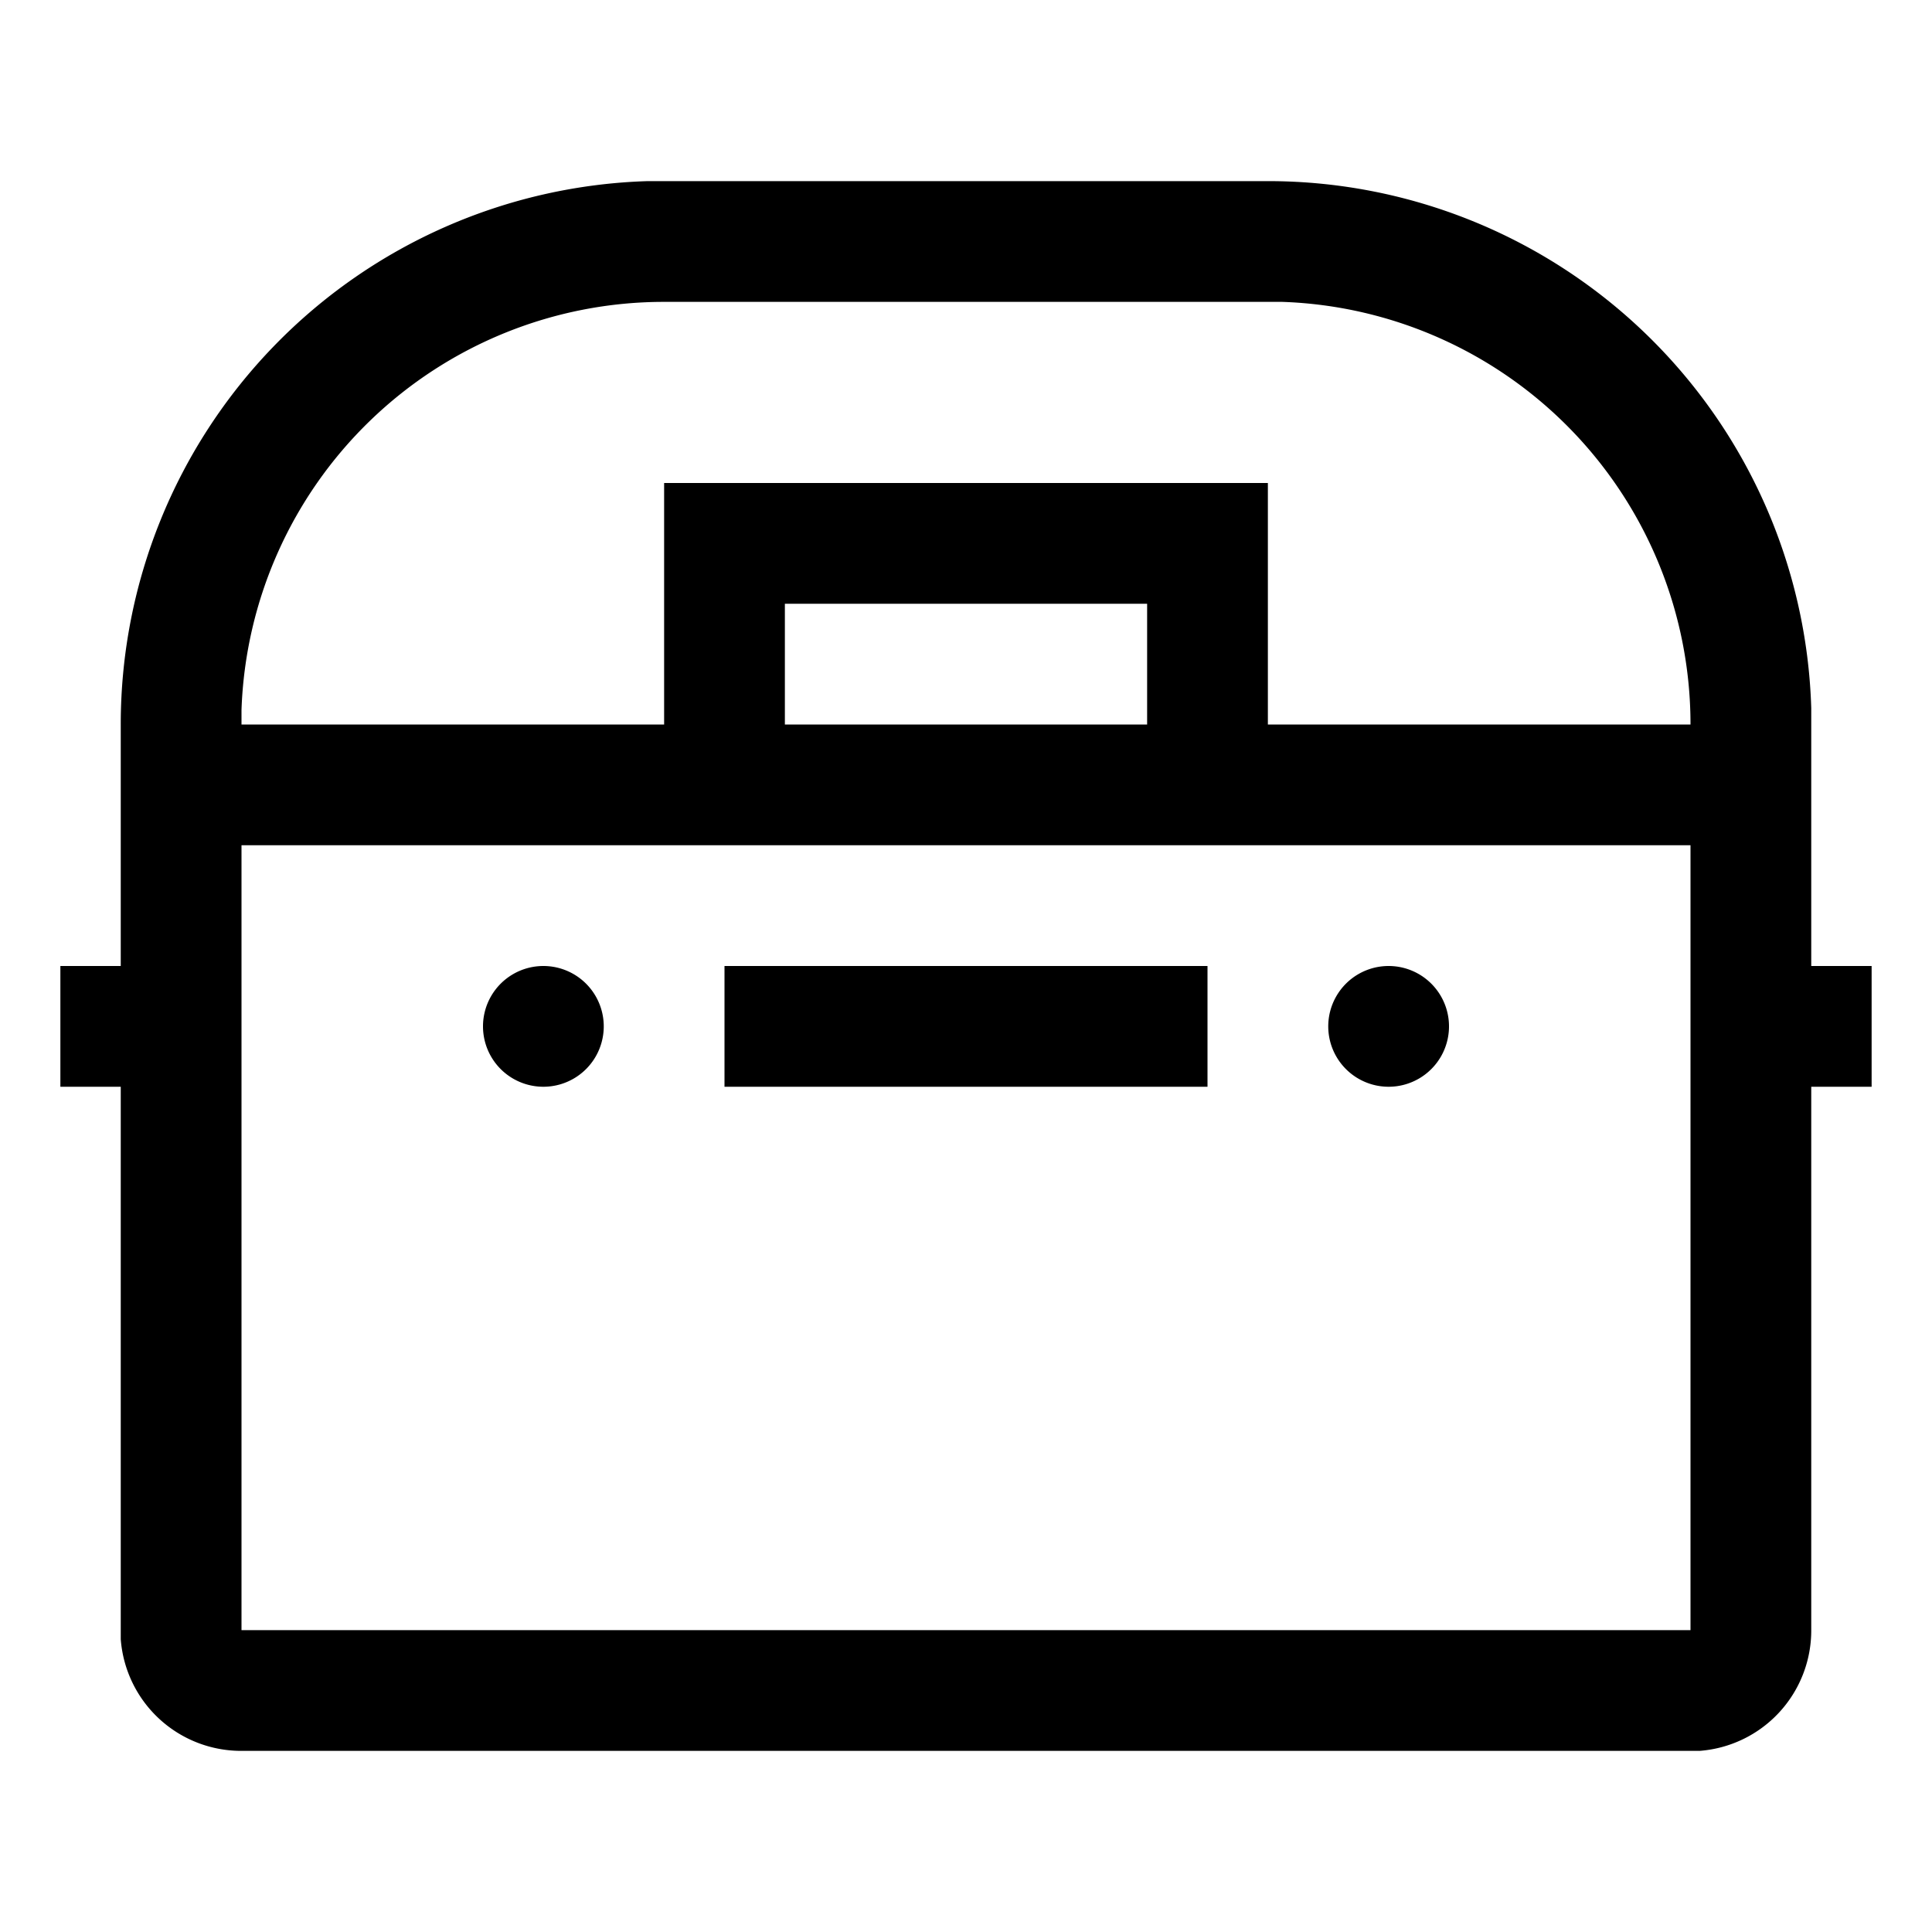
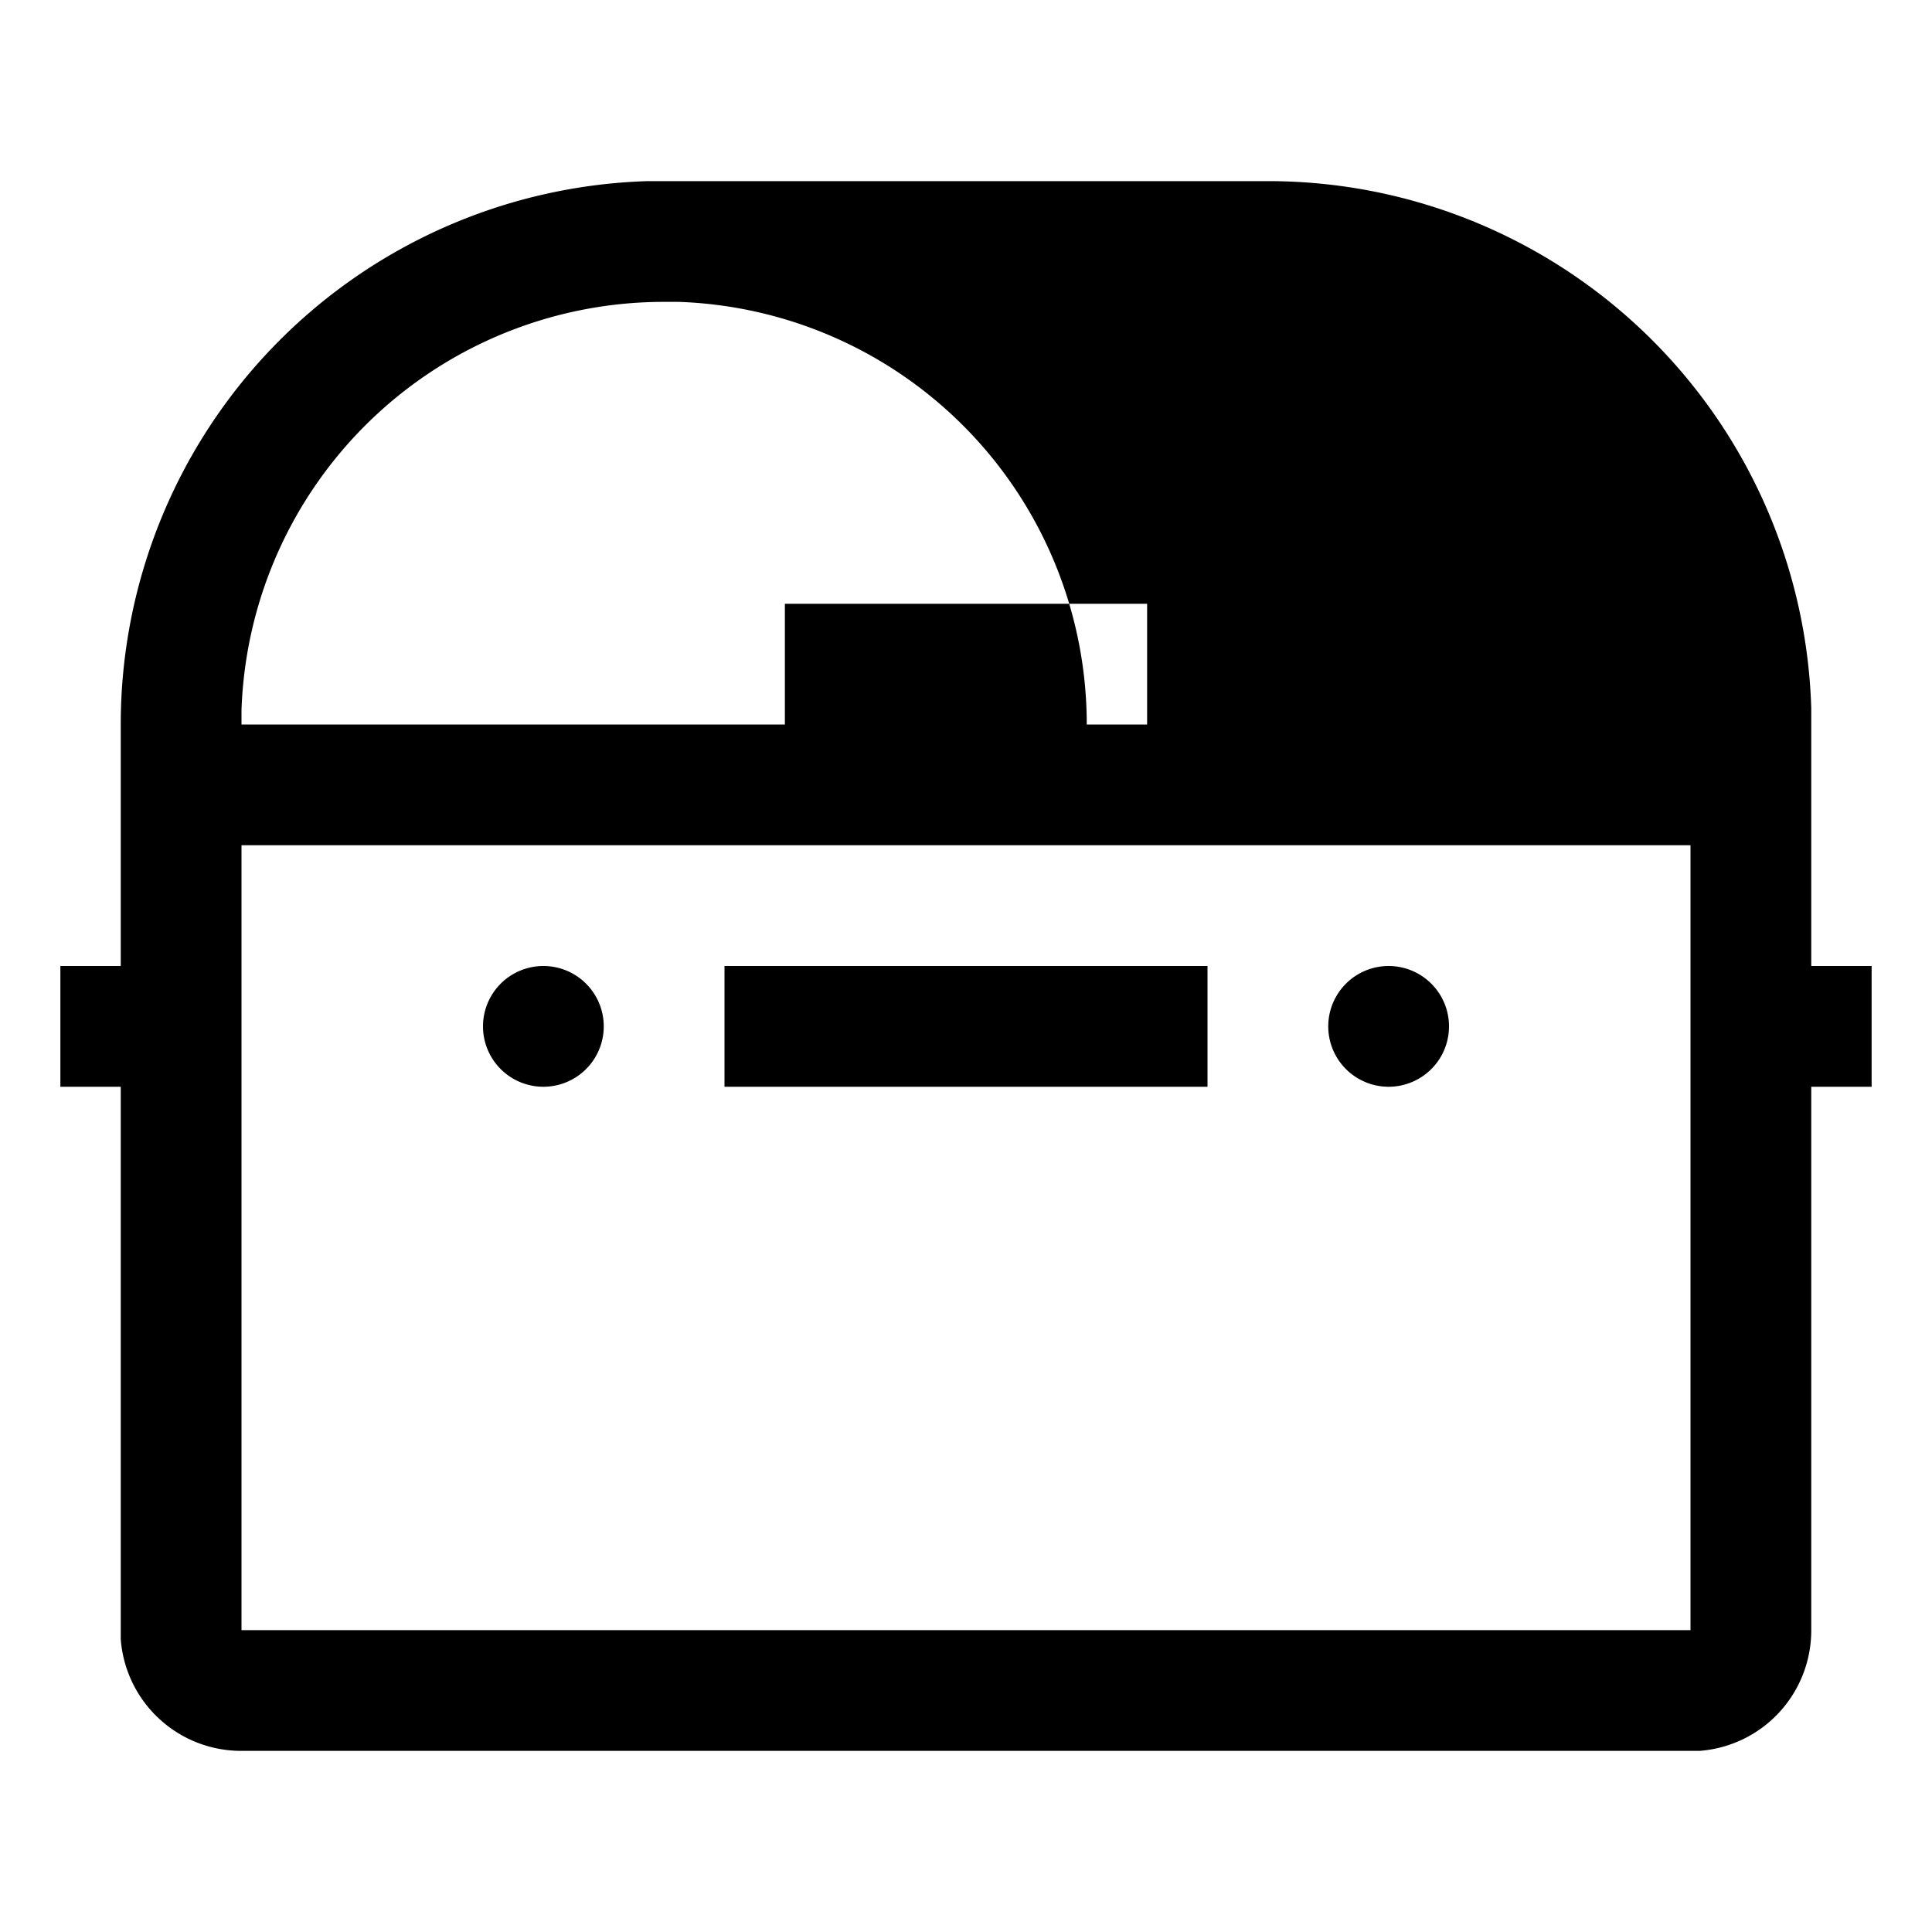
<svg xmlns="http://www.w3.org/2000/svg" viewBox="0 0 32 32" aria-hidden="true" role="presentation" style="display: block; height: 24px; width: 24px; fill: currentcolor;">
-   <path d="M21 3a9 9 0 0 1 9 8.73V16h1v2h-1v9a2 2 0 0 1-1.85 2H4a2 2 0 0 1-2-1.85V18H1v-2h1v-4a9 9 0 0 1 8.73-9H11zm7 11H4v13h24zm-8 2v2h-8v-2zM9 16a1 1 0 1 1 0 2 1 1 0 0 1 0-2zm14 0a1 1 0 1 1 0 2 1 1 0 0 1 0-2zM21 5H11a7 7 0 0 0-7 6.76V12h7V8h10v4h7a7 7 0 0 0-6.76-7zm-2 5h-6v2h6z" />
+   <path d="M21 3a9 9 0 0 1 9 8.73V16h1v2h-1v9a2 2 0 0 1-1.85 2H4a2 2 0 0 1-2-1.85V18H1v-2h1v-4a9 9 0 0 1 8.73-9H11zm7 11H4v13h24zm-8 2v2h-8v-2zM9 16a1 1 0 1 1 0 2 1 1 0 0 1 0-2zm14 0a1 1 0 1 1 0 2 1 1 0 0 1 0-2zM21 5H11a7 7 0 0 0-7 6.76V12h7V8v4h7a7 7 0 0 0-6.76-7zm-2 5h-6v2h6z" />
</svg>